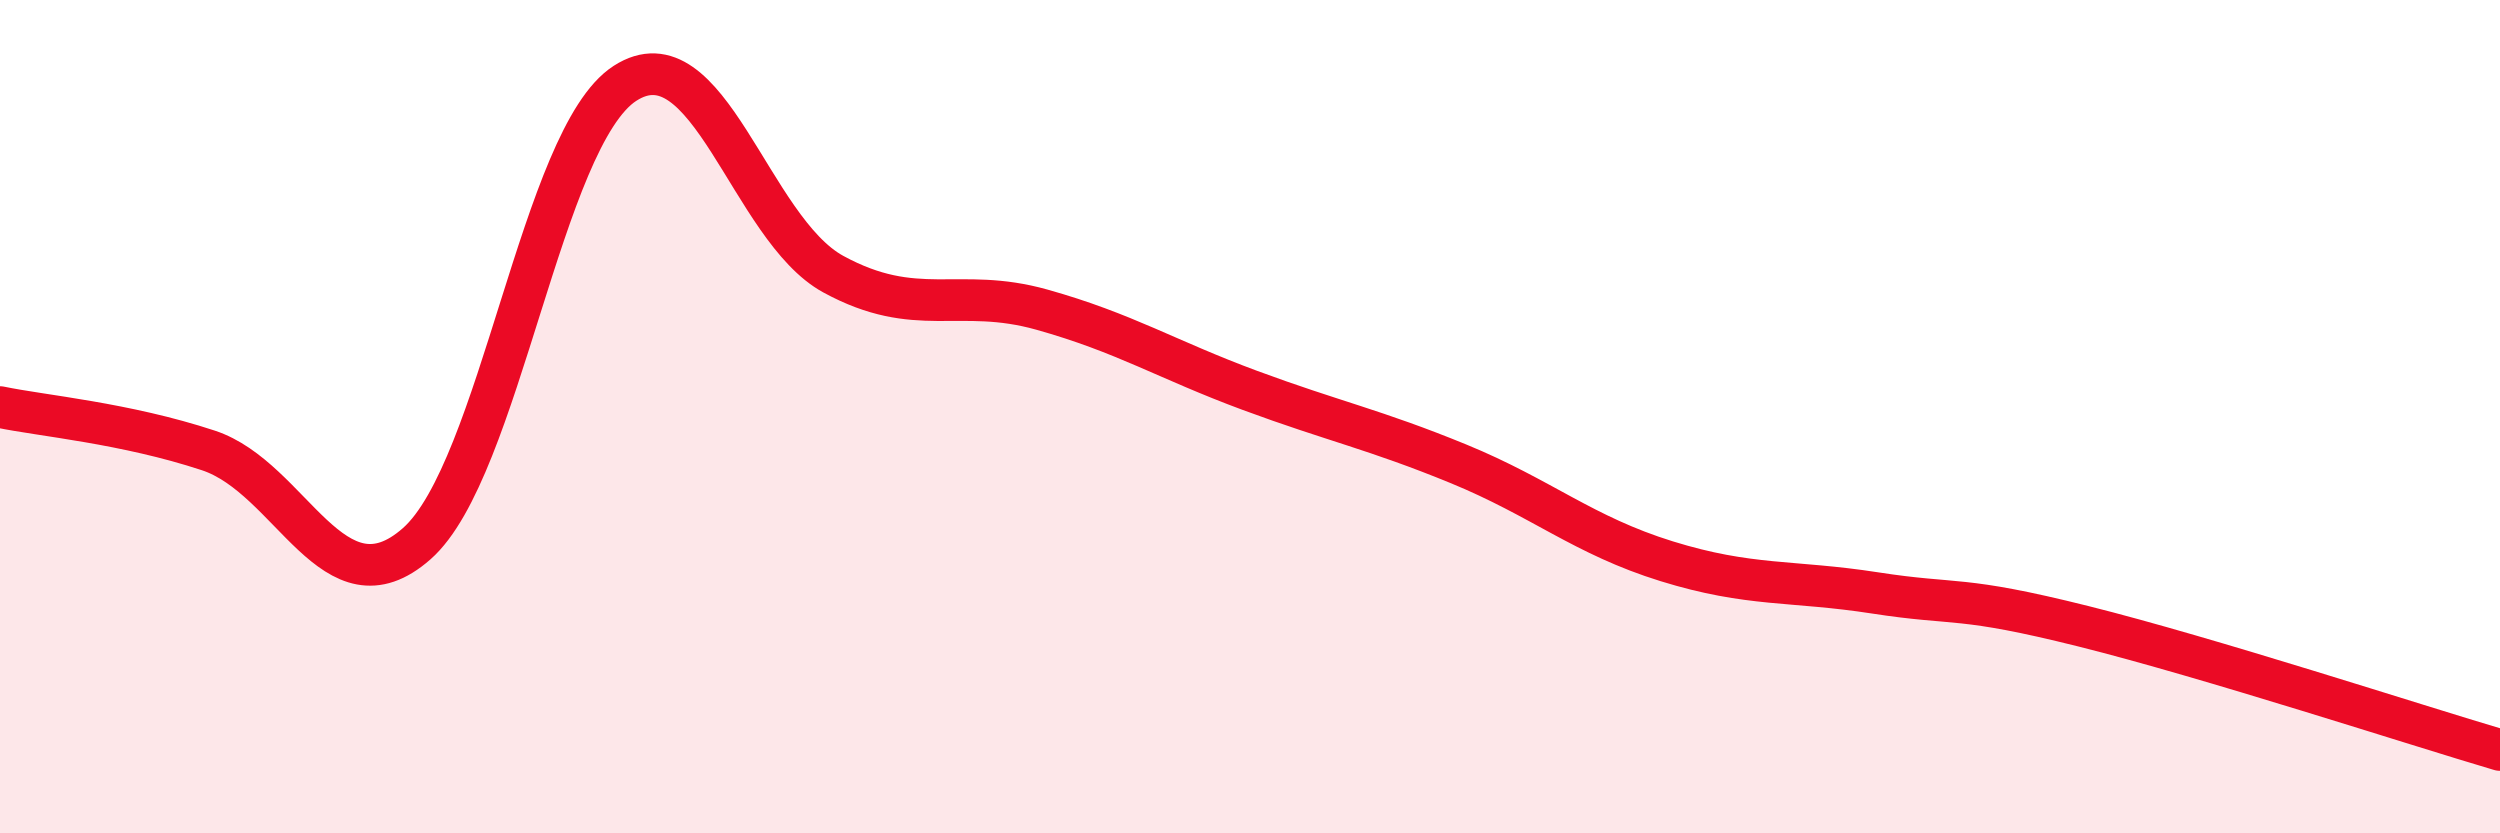
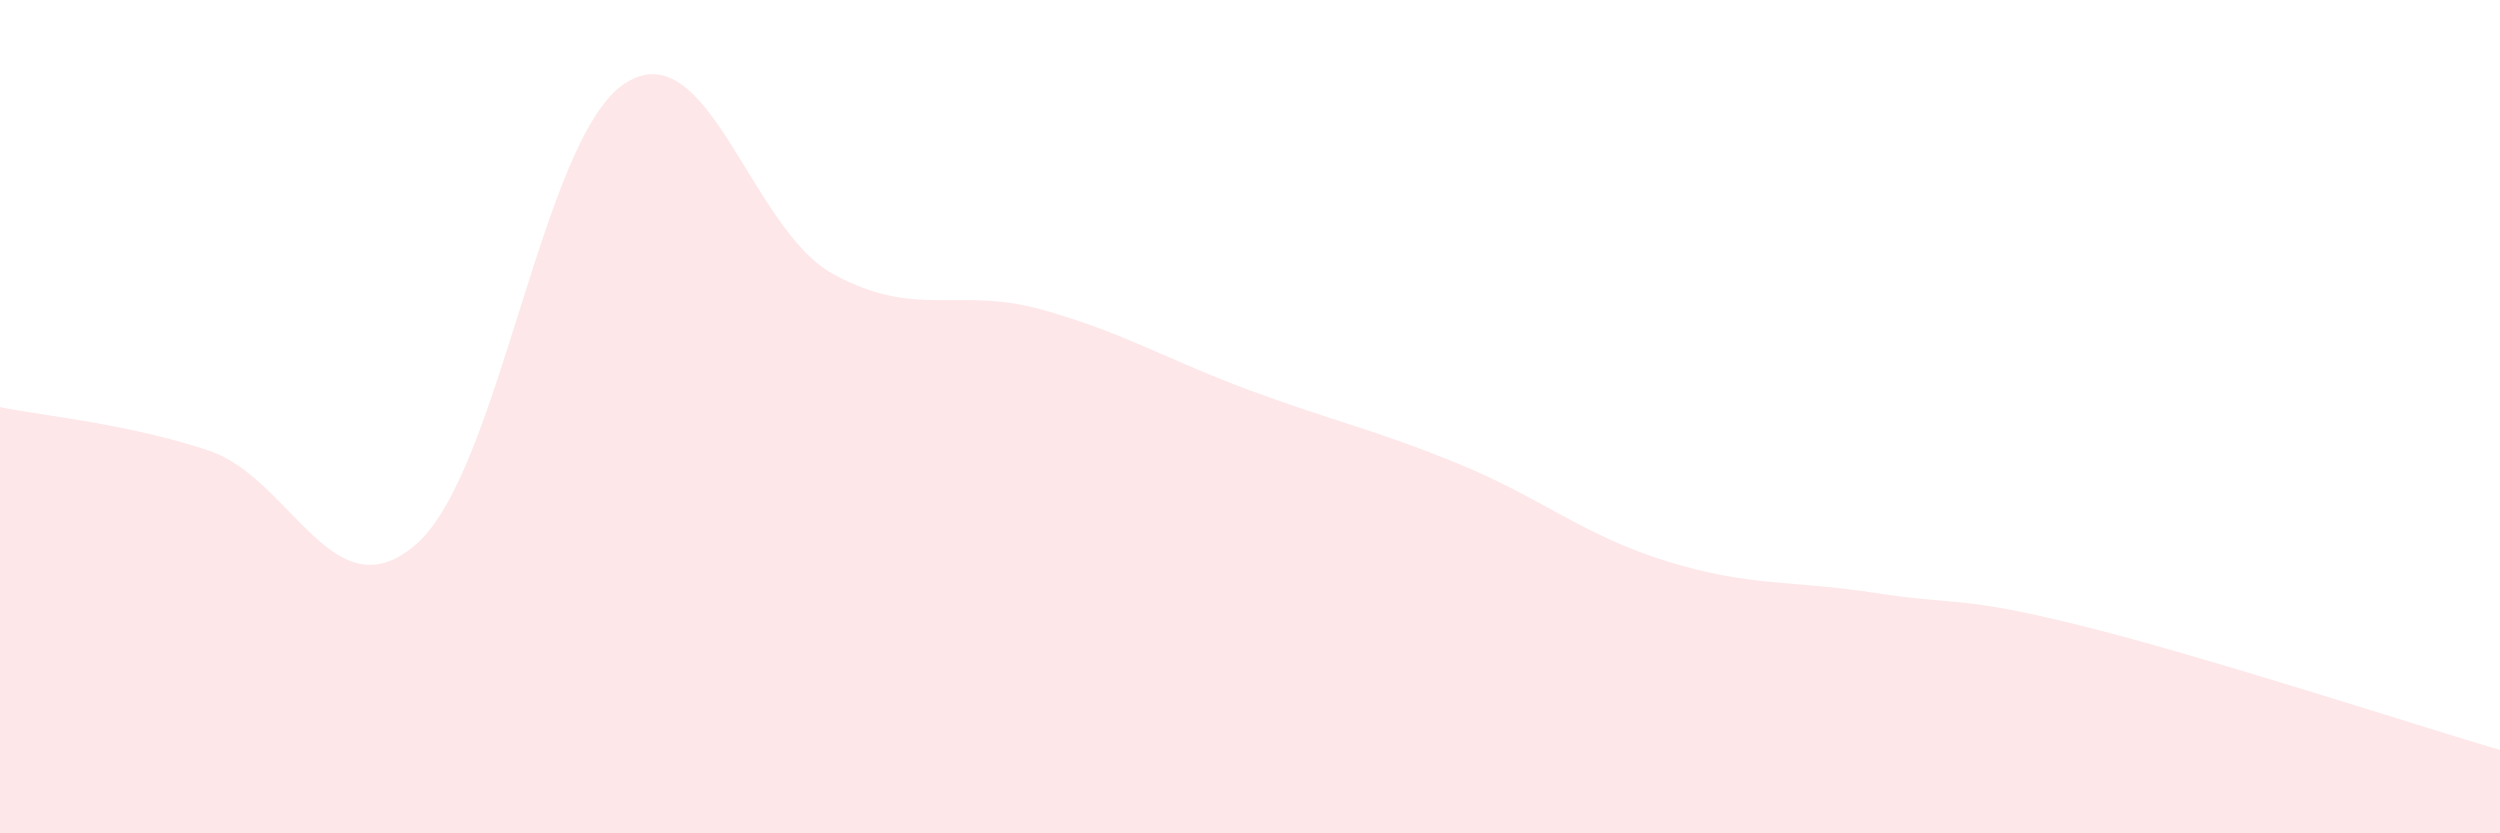
<svg xmlns="http://www.w3.org/2000/svg" width="60" height="20" viewBox="0 0 60 20">
  <path d="M 0,9.77 C 1,9.98 3,10.15 5,10.81 C 7,11.47 8,14.81 10,13.05 C 12,11.29 13,3.29 15,2 C 17,0.71 18,5.49 20,6.58 C 22,7.67 23,6.87 25,7.43 C 27,7.99 28,8.63 30,9.37 C 32,10.11 33,10.31 35,11.13 C 37,11.95 38,12.85 40,13.47 C 42,14.09 43,13.92 45,14.23 C 47,14.54 47,14.28 50,15.03 C 53,15.78 58,17.41 60,18L60 20L0 20Z" fill="#EB0A25" opacity="0.1" stroke-linecap="round" stroke-linejoin="round" />
-   <path d="M 0,9.77 C 1,9.98 3,10.15 5,10.81 C 7,11.47 8,14.81 10,13.05 C 12,11.29 13,3.29 15,2 C 17,0.71 18,5.49 20,6.58 C 22,7.67 23,6.87 25,7.43 C 27,7.99 28,8.63 30,9.37 C 32,10.11 33,10.31 35,11.13 C 37,11.95 38,12.85 40,13.47 C 42,14.09 43,13.92 45,14.23 C 47,14.54 47,14.28 50,15.03 C 53,15.78 58,17.41 60,18" stroke="#EB0A25" stroke-width="1" fill="none" stroke-linecap="round" stroke-linejoin="round" />
</svg>